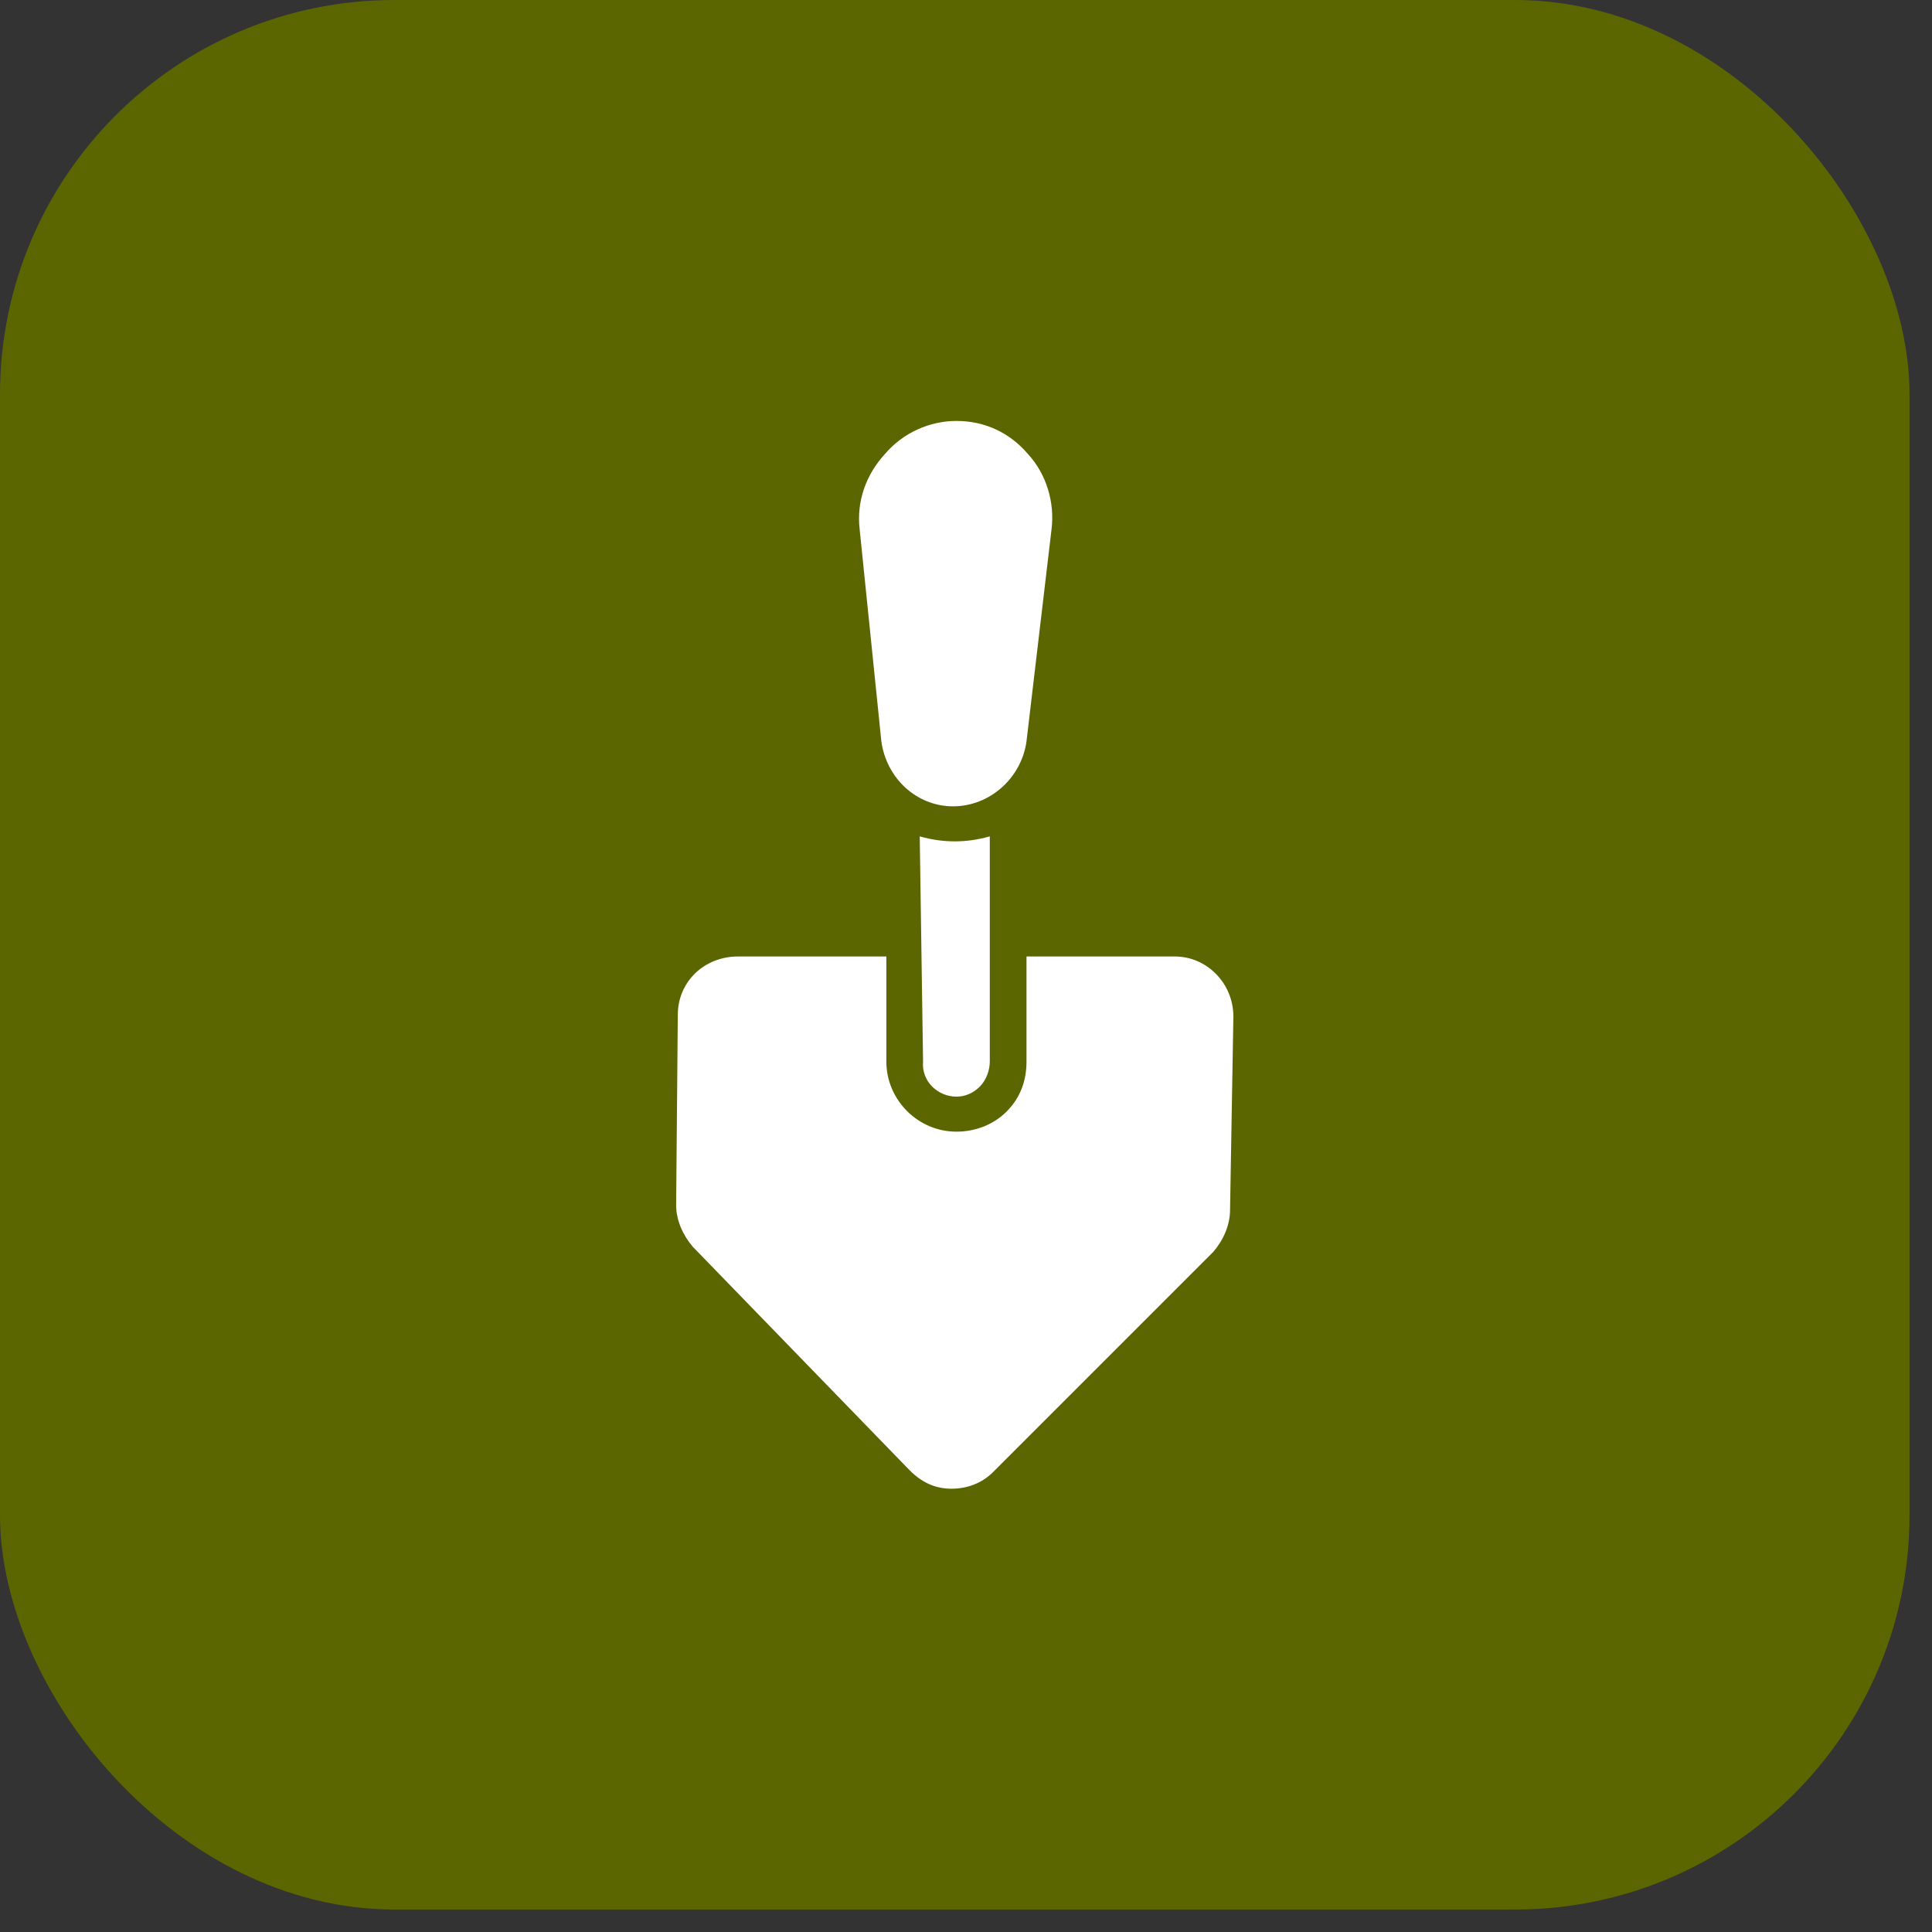
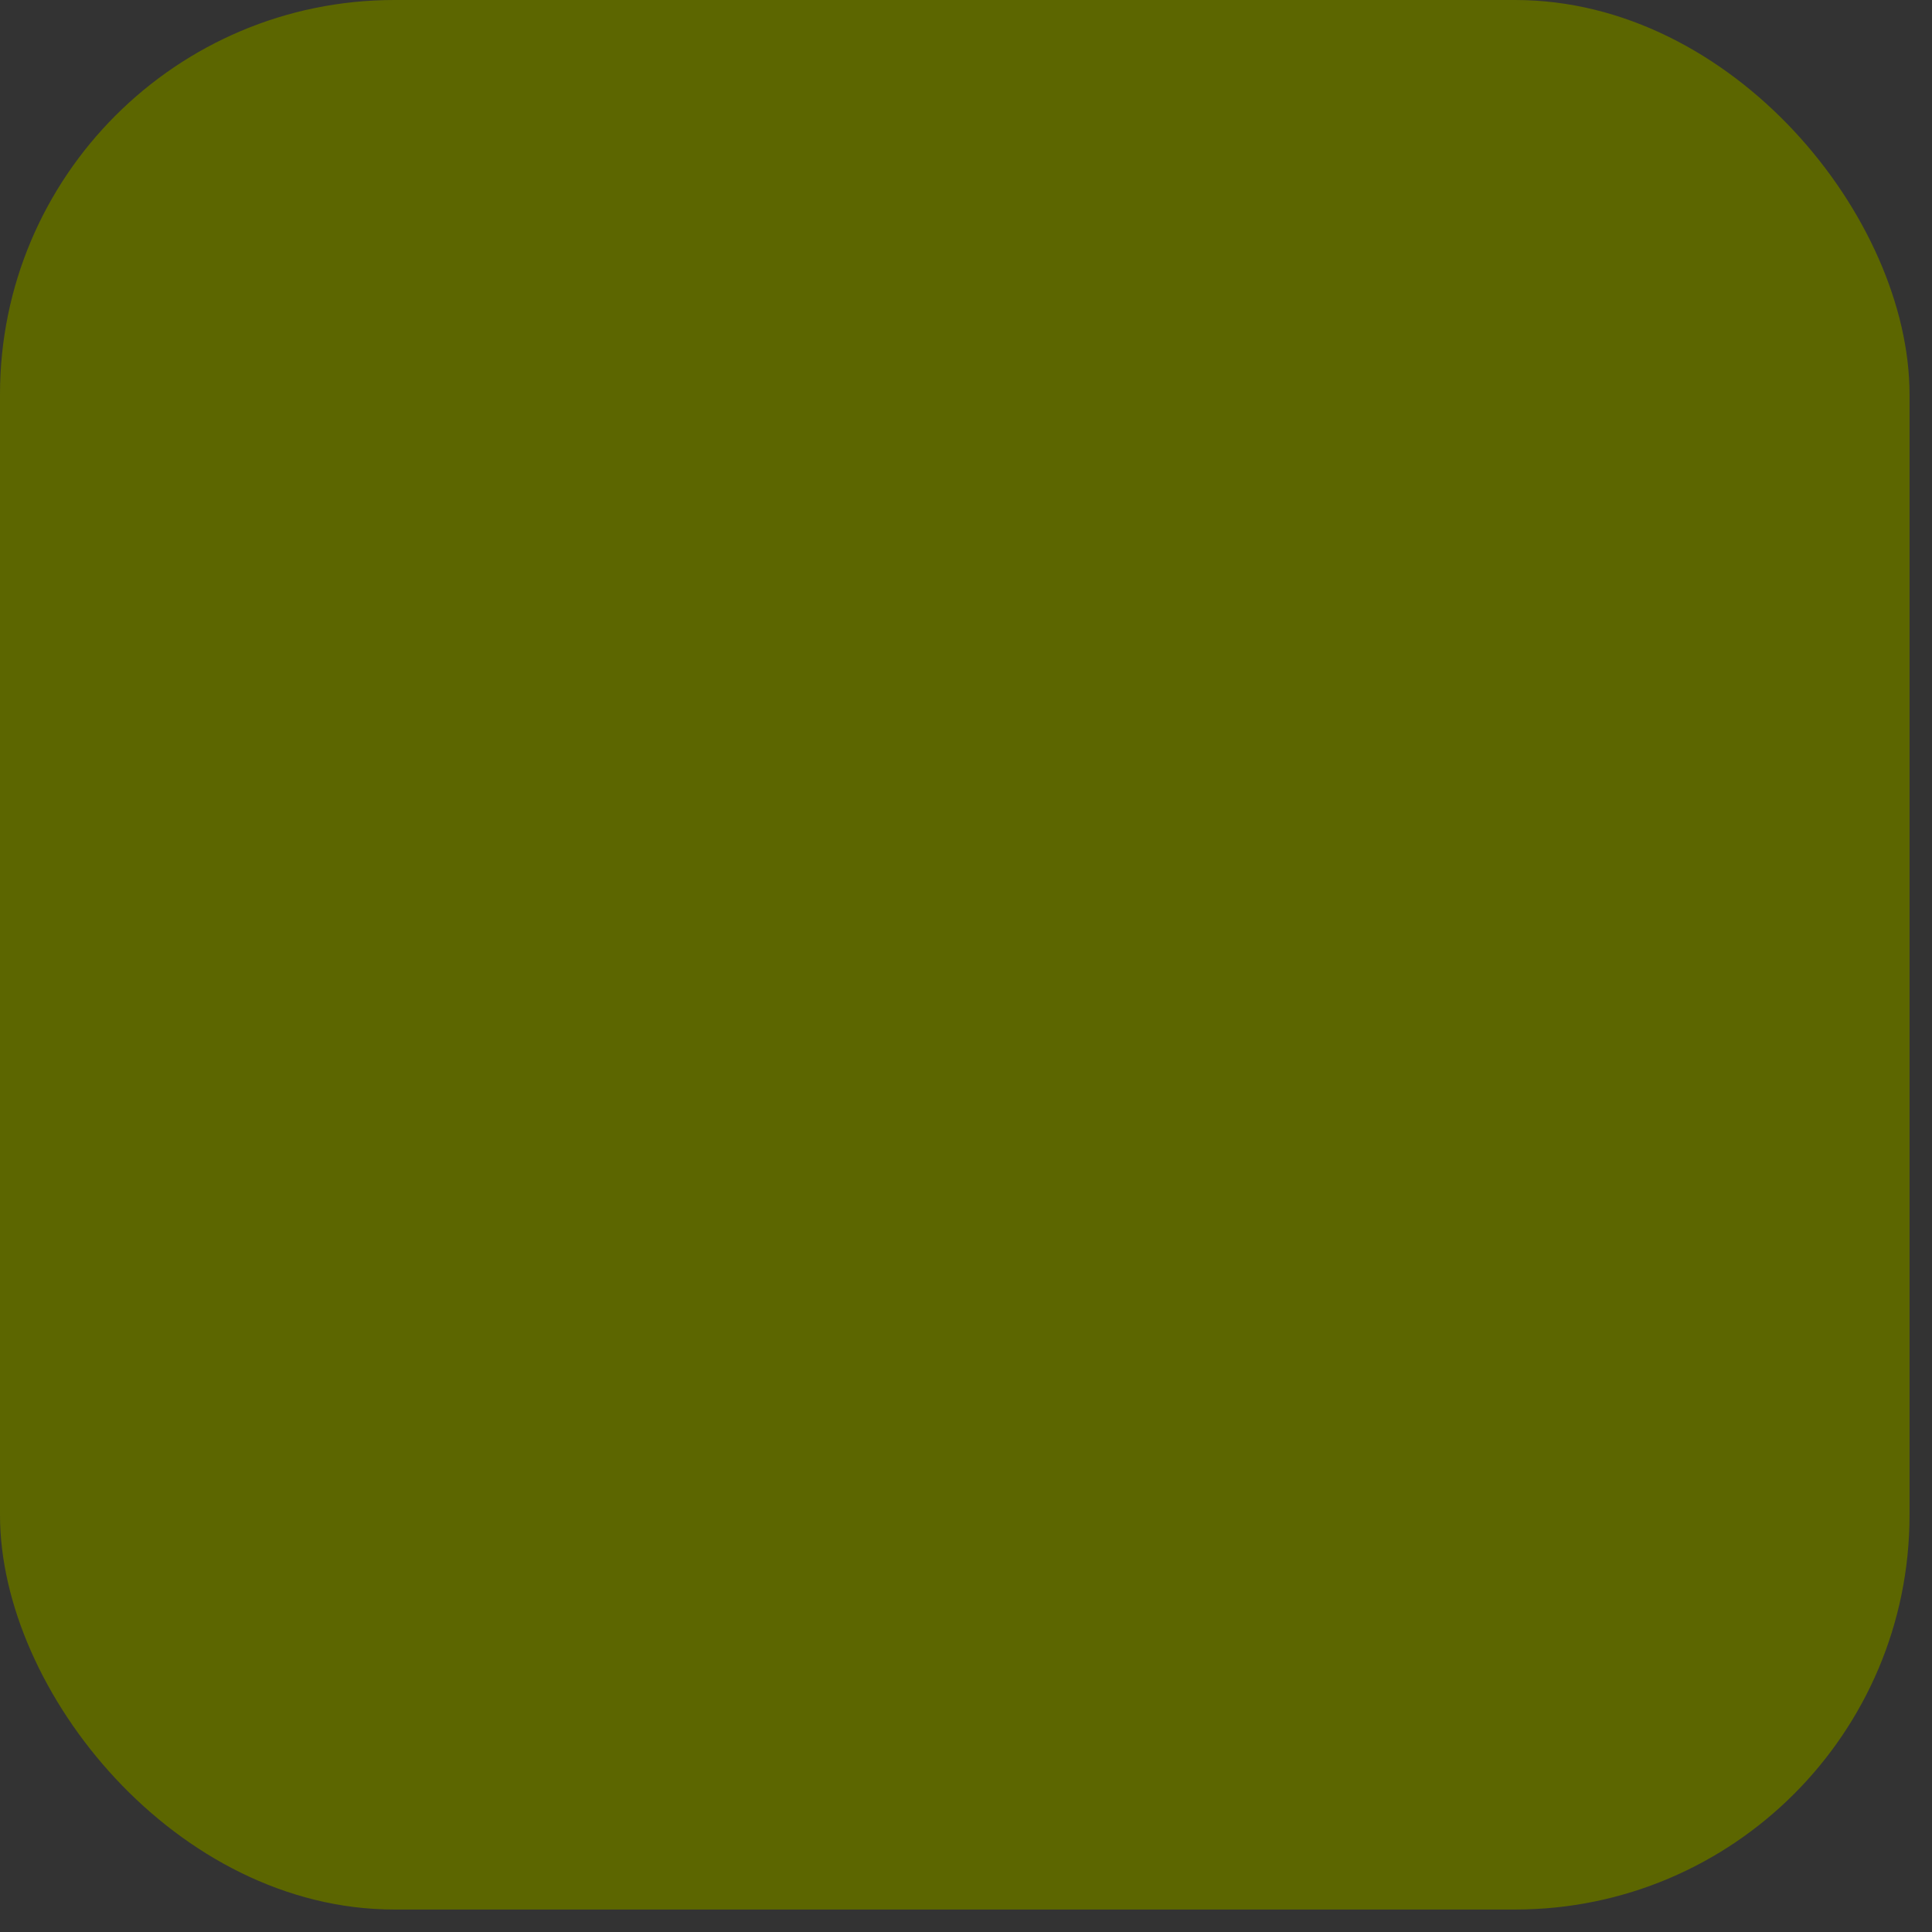
<svg xmlns="http://www.w3.org/2000/svg" width="76" height="76" viewBox="0 0 76 76" fill="none">
  <rect x="0" y="0" width="76" height="76" fill="#333333" stroke="none" />
  <rect width="75.116" height="75.116" rx="15.515" fill="#5C6600" />
-   <path d="M34.67 29.16L33.817 20.825C33.686 19.709 34.08 18.659 34.801 17.871C35.523 17.018 36.574 16.559 37.624 16.559C38.739 16.559 39.724 17.018 40.446 17.871C41.168 18.659 41.496 19.774 41.364 20.825L40.38 29.16C40.183 30.604 38.936 31.719 37.492 31.719C36.048 31.719 34.867 30.604 34.67 29.16ZM37.558 33.097C38.017 33.097 38.477 33.032 38.936 32.901V36.97V41.761C38.936 42.089 38.805 42.483 38.542 42.745C38.28 43.008 37.952 43.139 37.624 43.139C36.902 43.139 36.245 42.548 36.311 41.761L36.18 32.901C36.639 33.032 37.099 33.097 37.558 33.097ZM48.387 47.602C48.387 48.192 48.124 48.783 47.731 49.242L39.067 57.906C38.608 58.365 38.017 58.562 37.427 58.562C36.77 58.562 36.245 58.3 35.786 57.84L27.254 49.046C26.86 48.586 26.598 47.995 26.598 47.405L26.663 39.923C26.663 38.61 27.713 37.626 29.026 37.626H34.867V41.761C34.867 43.27 36.114 44.517 37.624 44.517C38.346 44.517 39.067 44.255 39.593 43.73C40.117 43.205 40.38 42.548 40.38 41.761V37.626H46.221C47.468 37.626 48.518 38.676 48.518 39.989L48.387 47.602Z" fill="white" />
</svg>